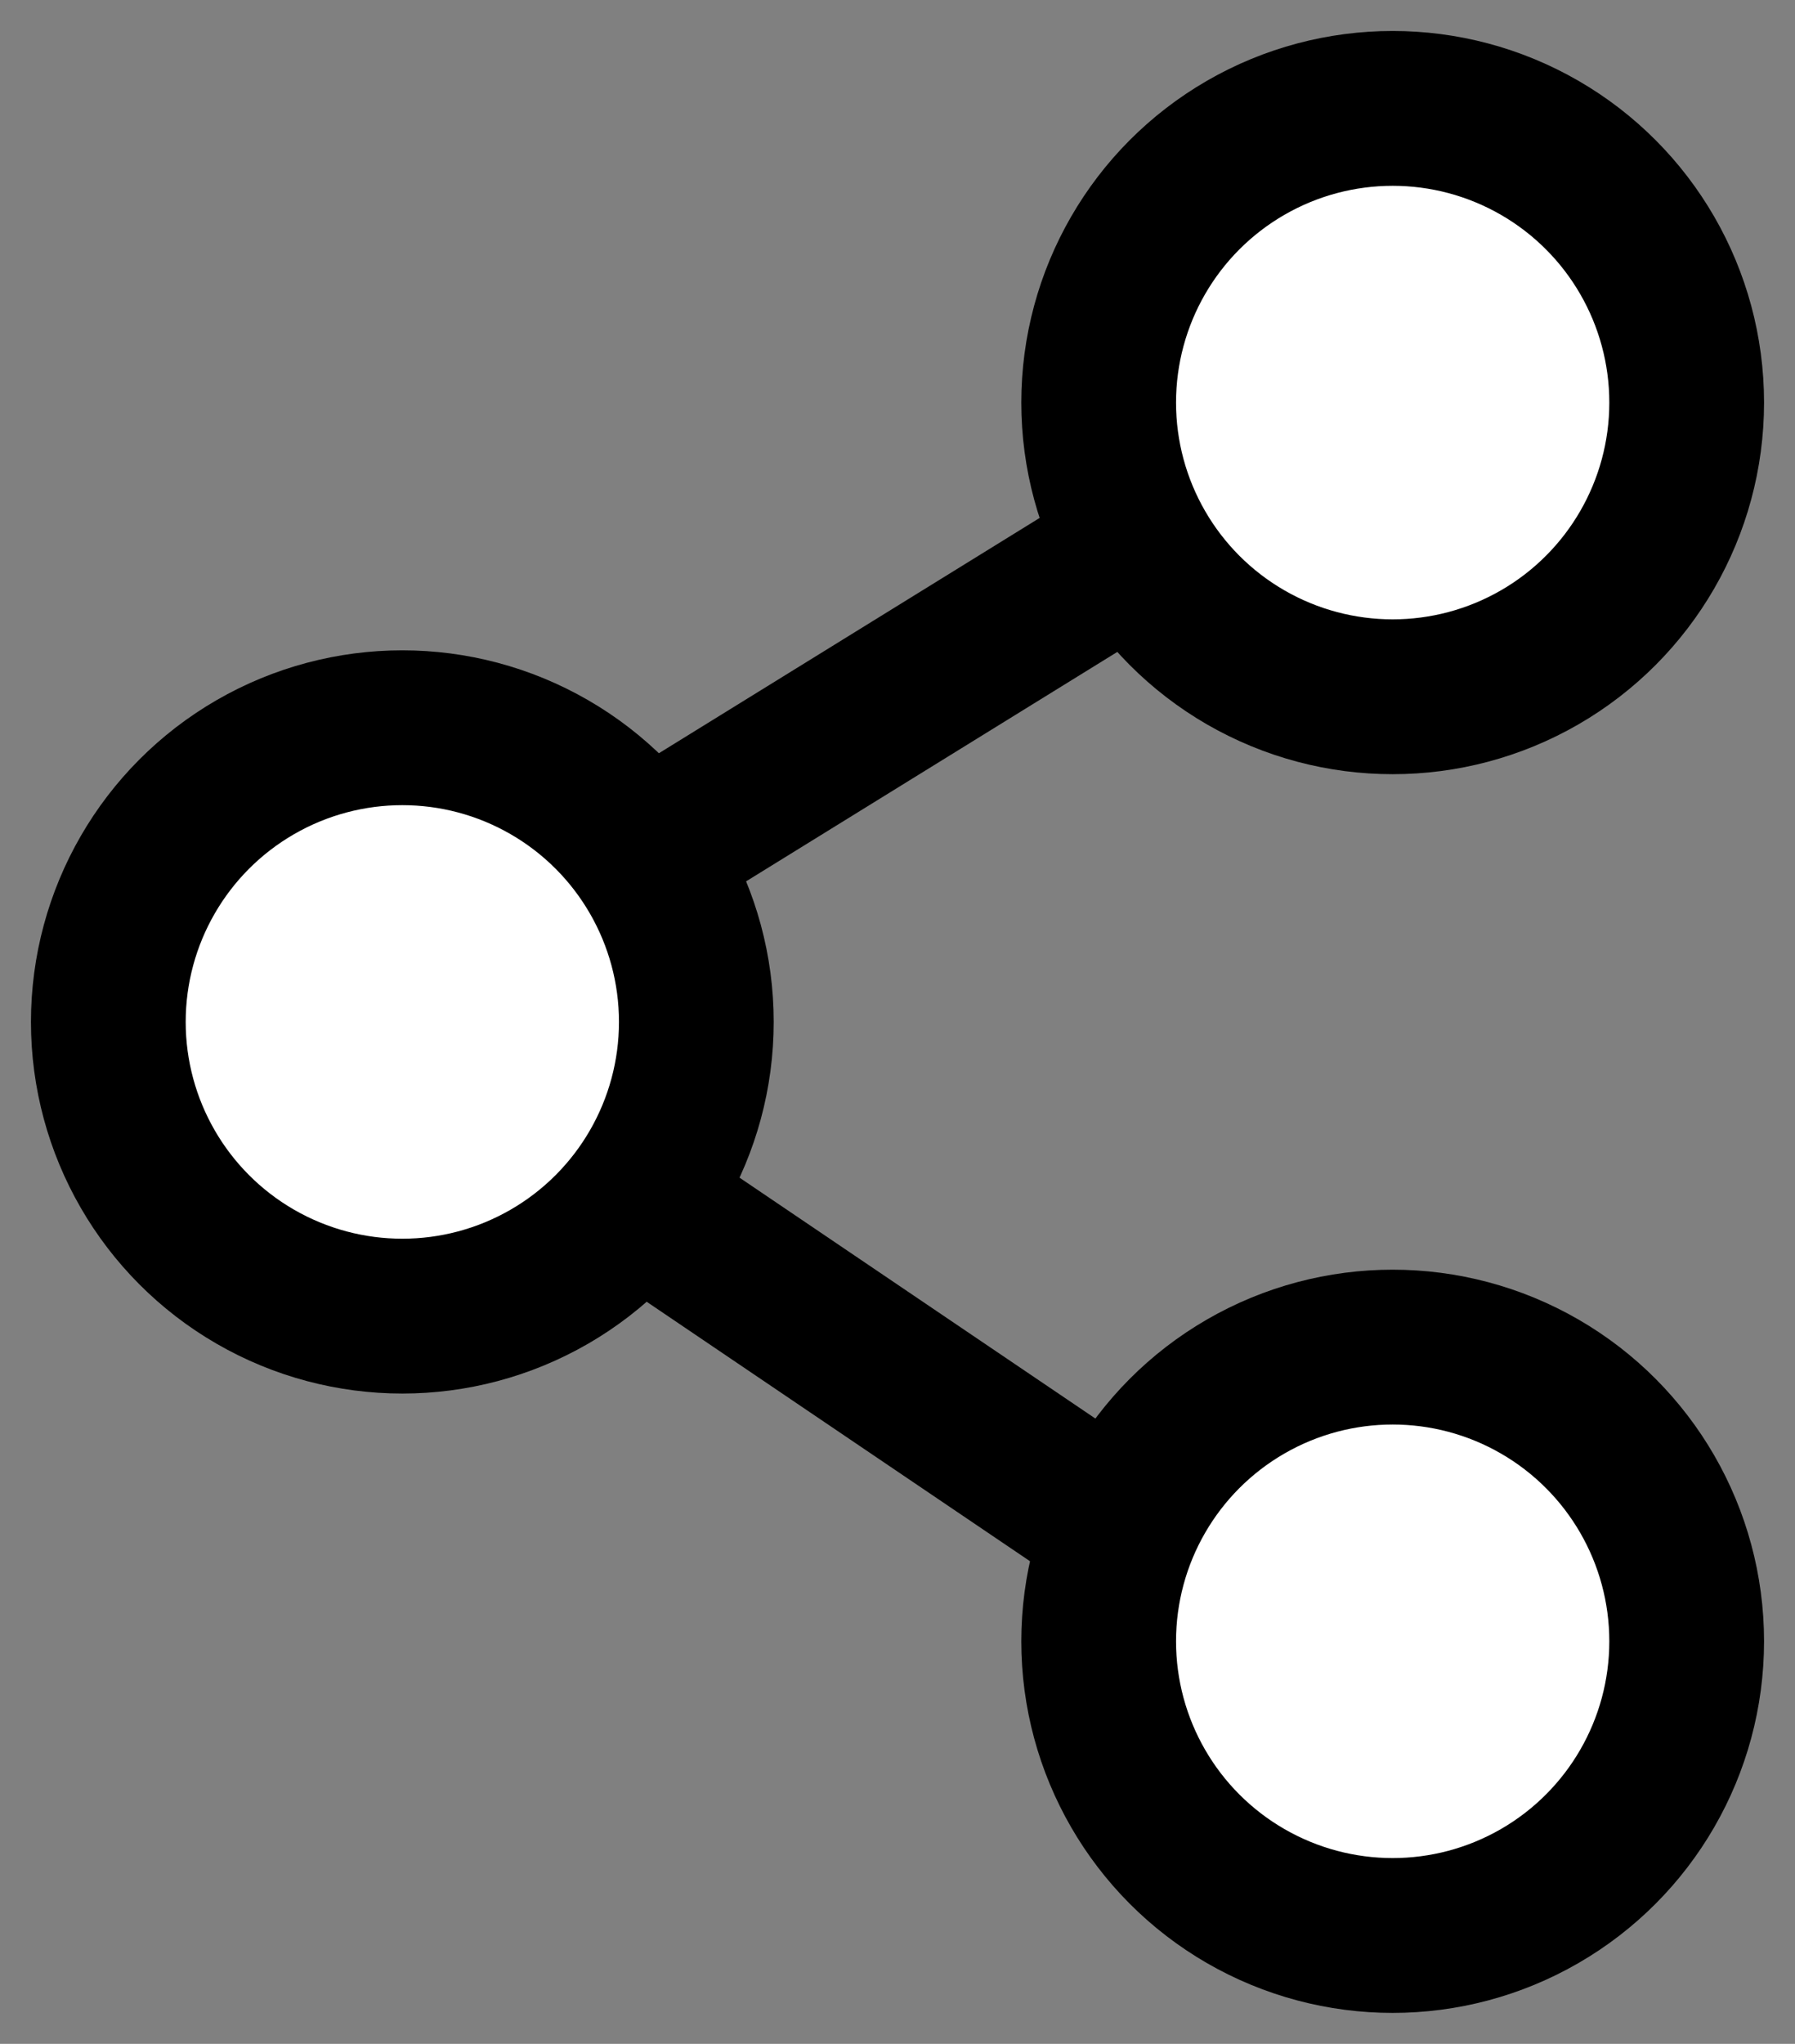
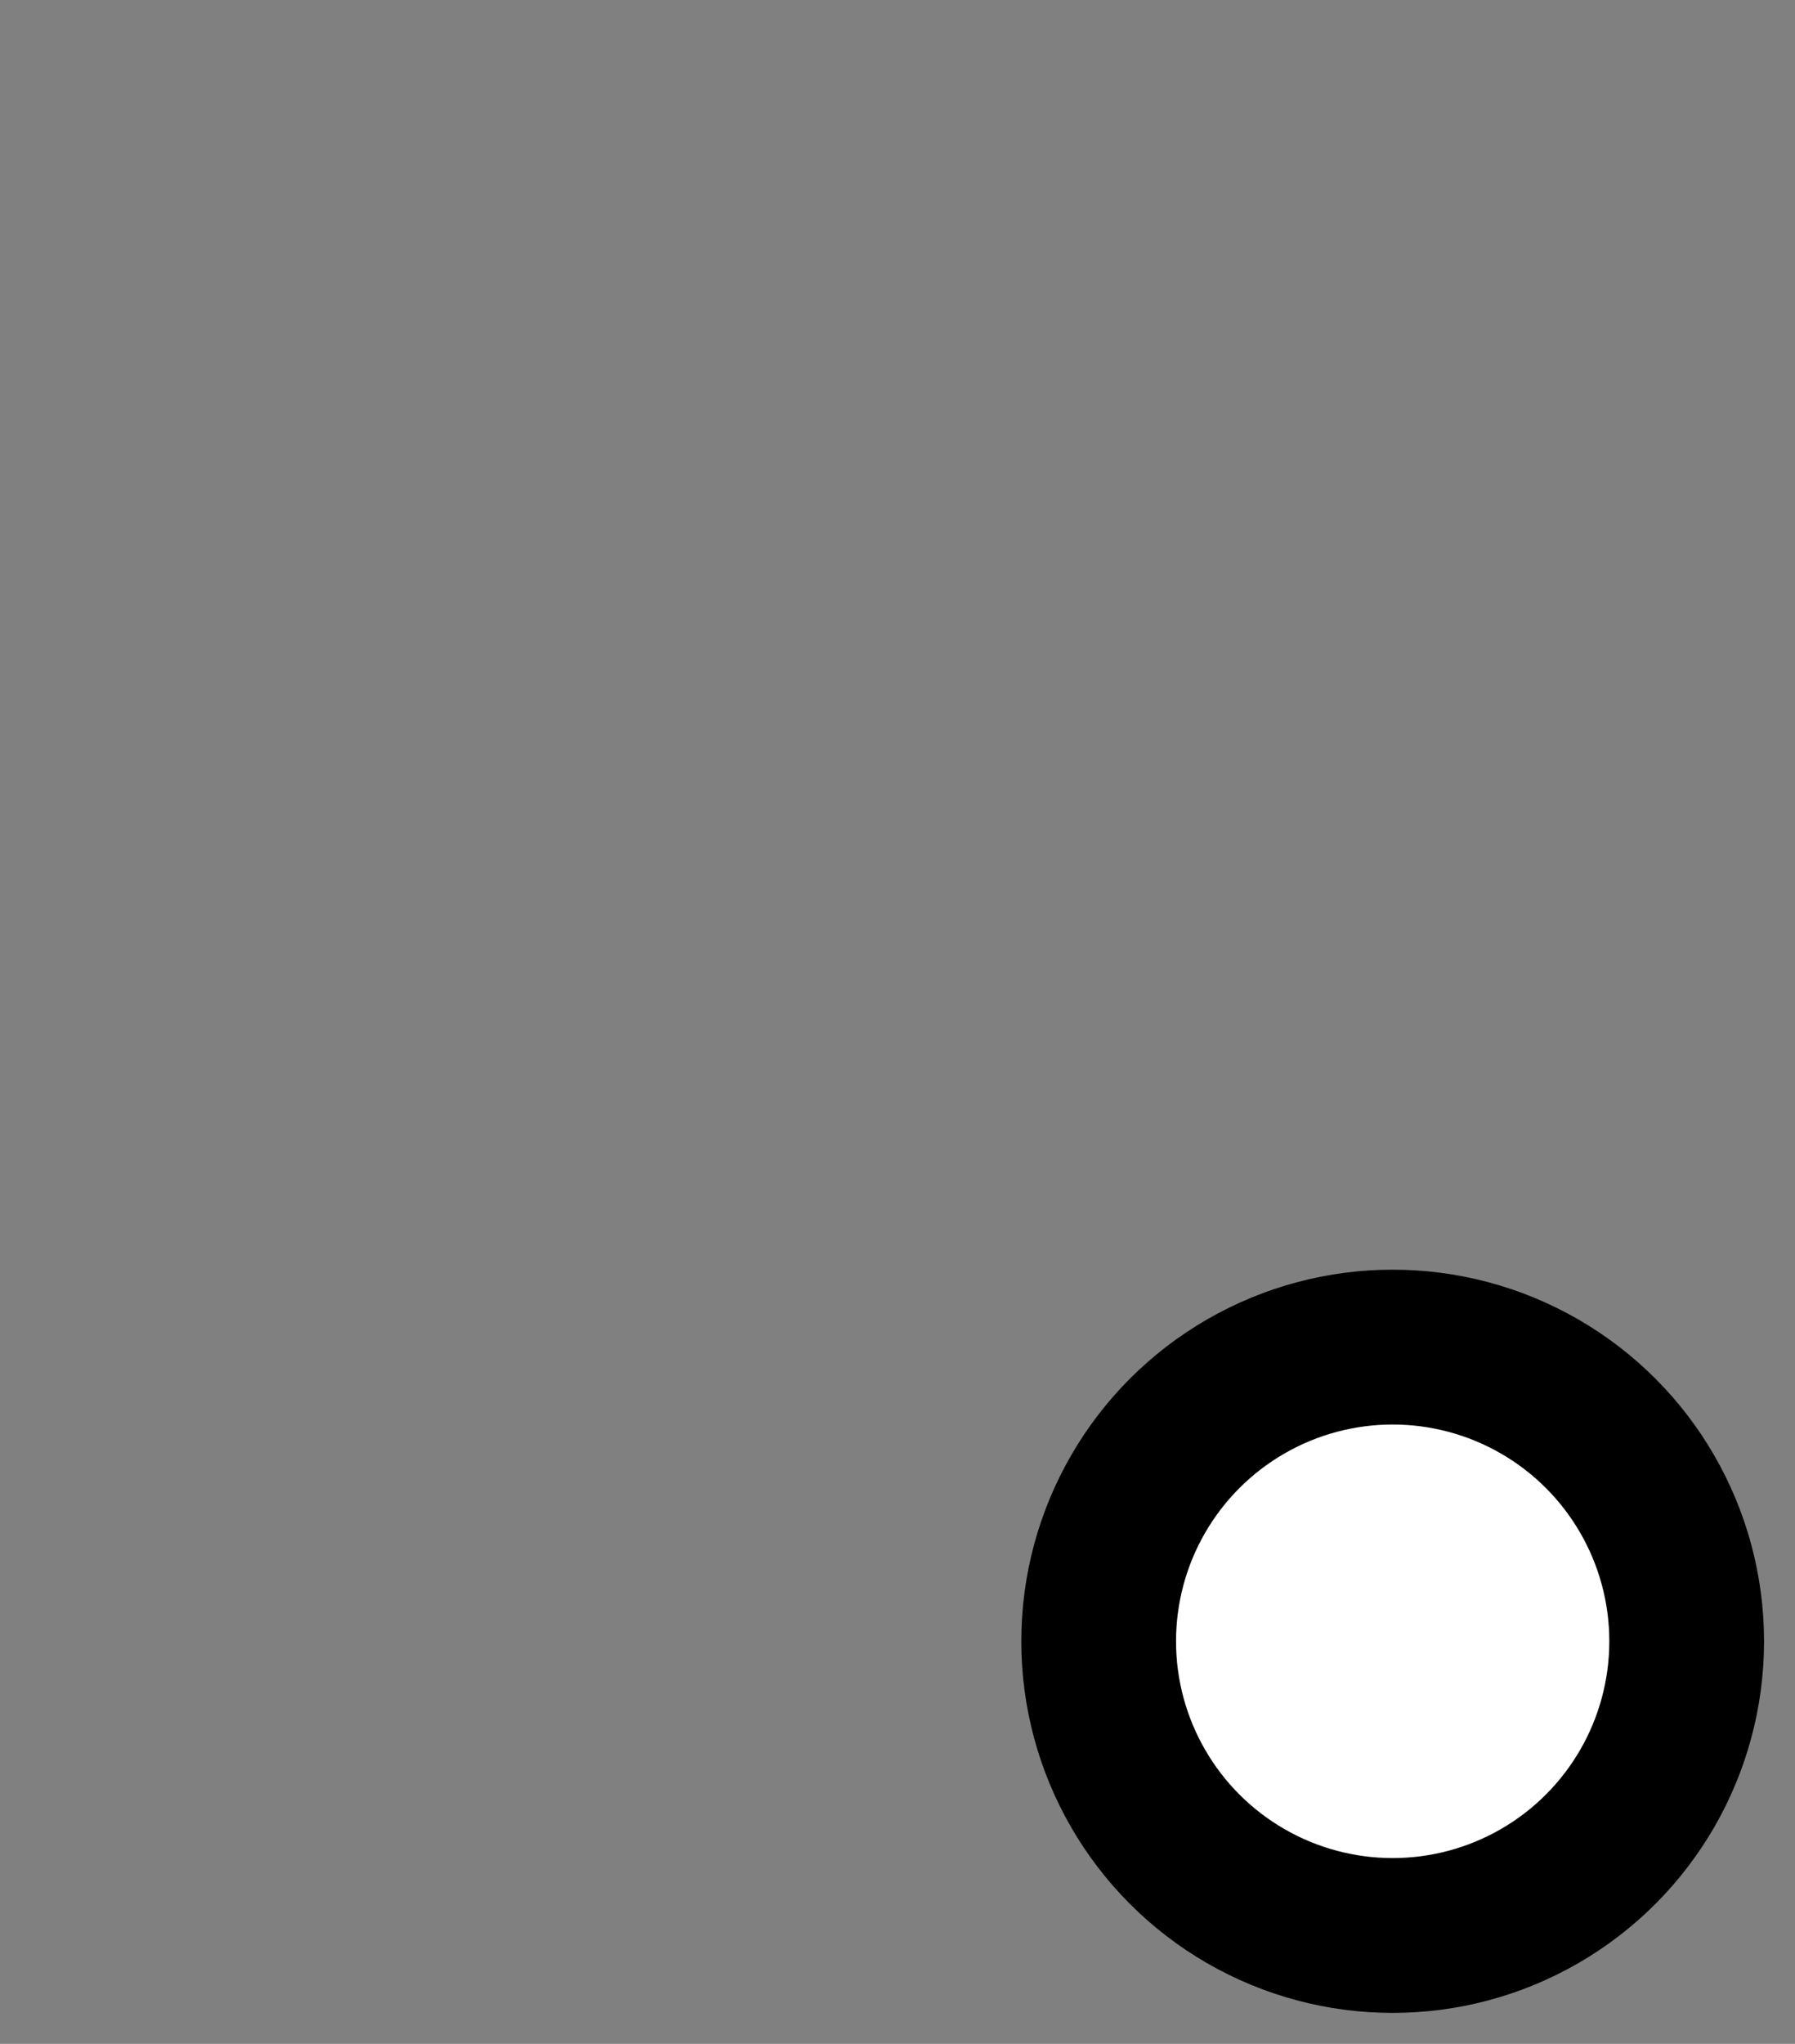
<svg xmlns="http://www.w3.org/2000/svg" fill="none" height="33" viewBox="0 0 29 33" width="29">
  <rect x="0" y="0" width="29" height="33" fill="#808080" stroke="none" />
  <g stroke="#000" stroke-width="2.5">
-     <path d="m23 6-17 10.5 17 11.5" />
    <g fill="#fff">
-       <circle cx="22.5" cy="6.5" r="4.75" />
      <circle cx="22.5" cy="26.5" r="4.75" />
-       <circle cx="6.5" cy="16.5" r="4.75" />
    </g>
  </g>
</svg>